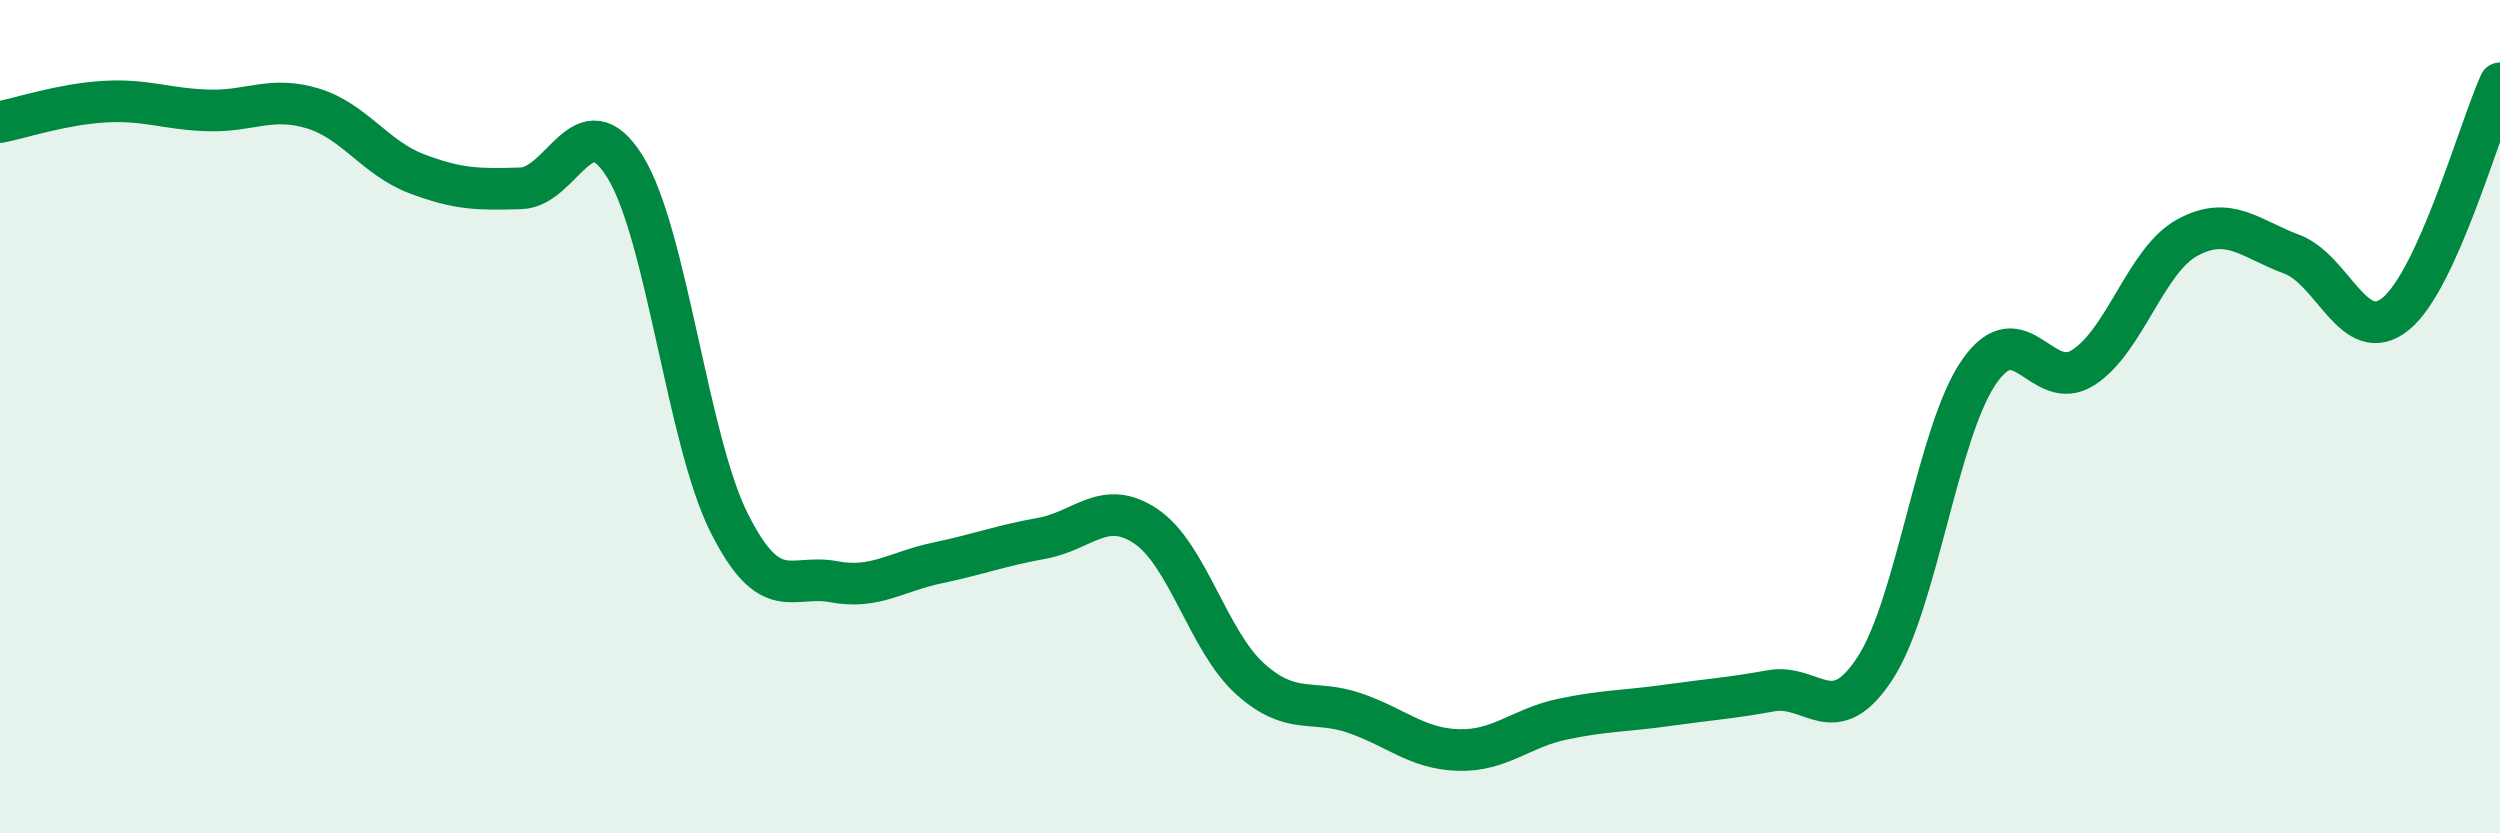
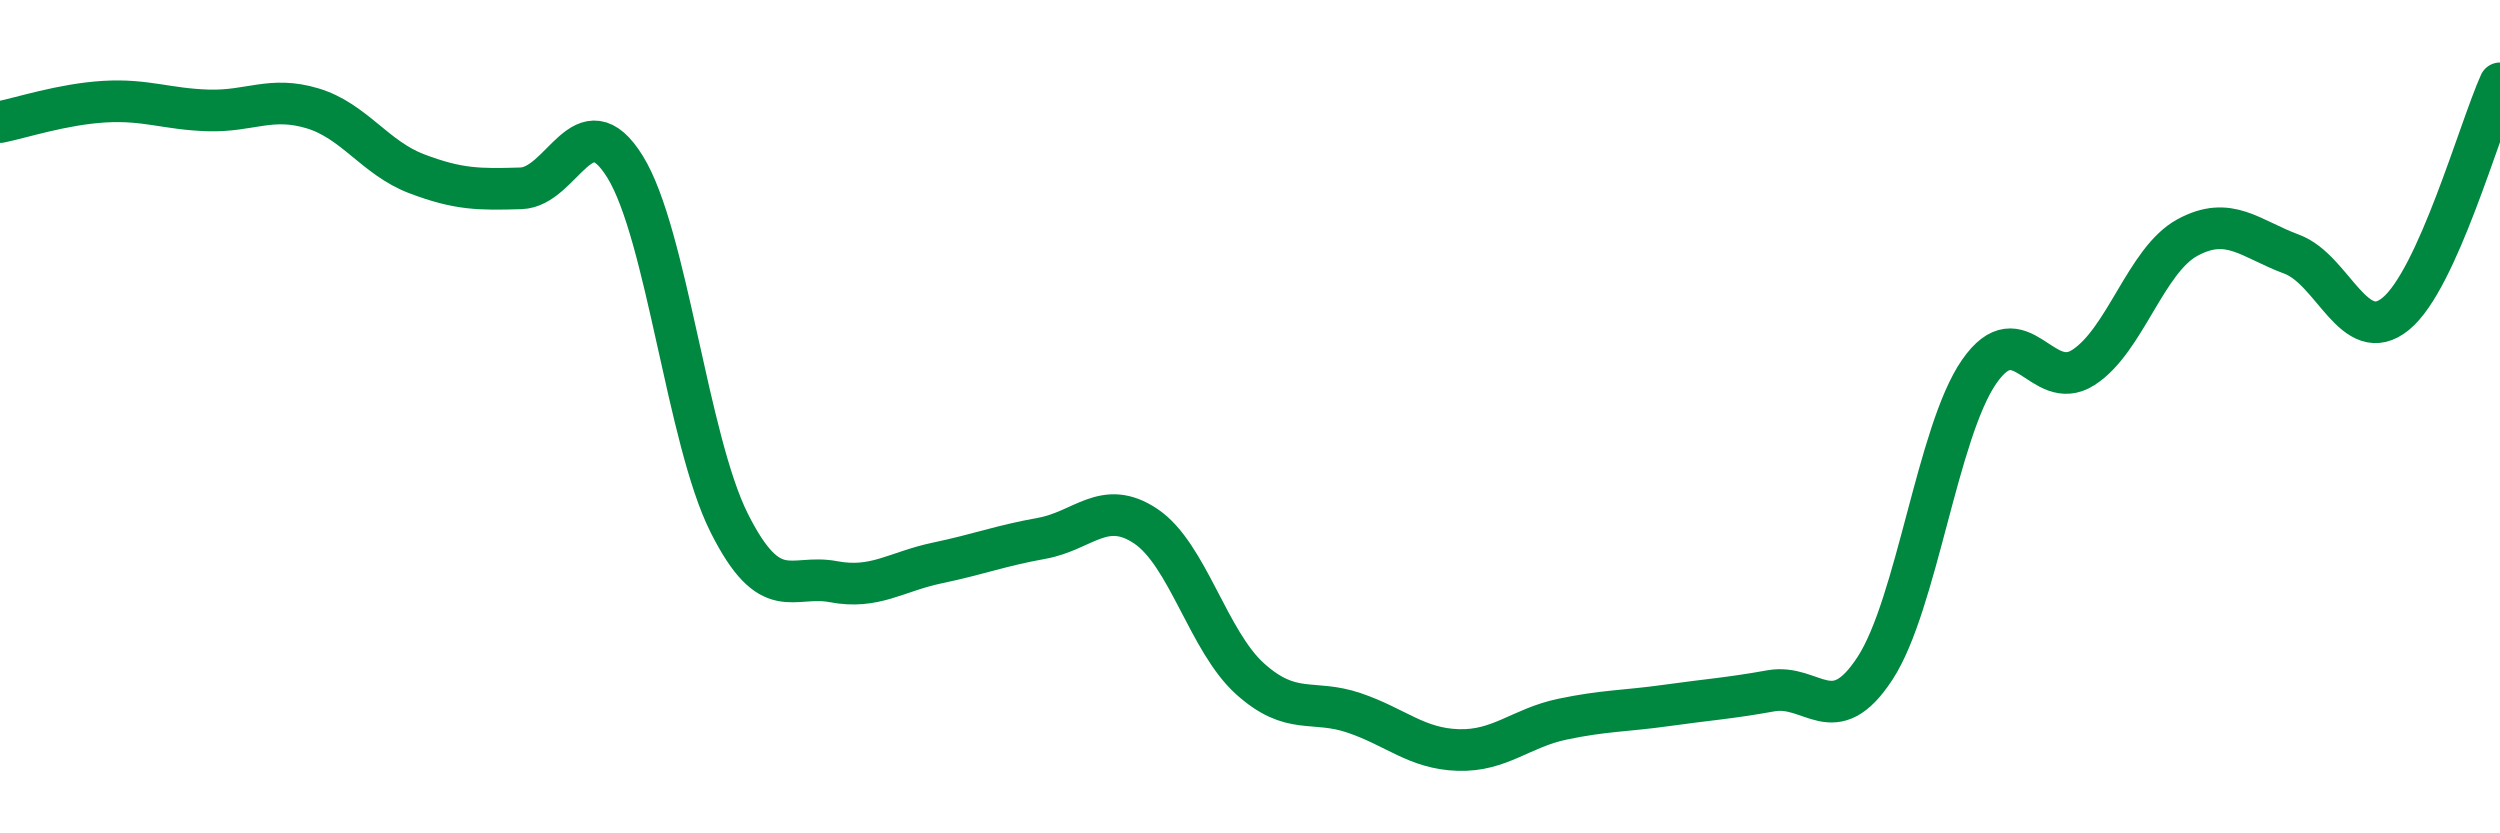
<svg xmlns="http://www.w3.org/2000/svg" width="60" height="20" viewBox="0 0 60 20">
-   <path d="M 0,2.93 C 0.5,2.83 1.5,2.5 2.5,2.44 C 3.5,2.38 4,2.62 5,2.65 C 6,2.68 6.5,2.3 7.5,2.6 C 8.5,2.9 9,3.79 10,4.17 C 11,4.55 11.5,4.55 12.5,4.52 C 13.5,4.49 14,2.39 15,4 C 16,5.61 16.5,10.56 17.5,12.55 C 18.5,14.54 19,13.77 20,13.96 C 21,14.15 21.5,13.72 22.5,13.51 C 23.5,13.3 24,13.1 25,12.92 C 26,12.74 26.5,11.96 27.5,12.63 C 28.5,13.3 29,15.39 30,16.29 C 31,17.19 31.5,16.77 32.5,17.11 C 33.5,17.45 34,17.97 35,18 C 36,18.03 36.5,17.47 37.5,17.26 C 38.5,17.05 39,17.07 40,16.93 C 41,16.79 41.5,16.76 42.5,16.58 C 43.5,16.4 44,17.57 45,16.04 C 46,14.51 46.5,10.36 47.5,8.92 C 48.5,7.48 49,9.46 50,8.82 C 51,8.18 51.5,6.24 52.5,5.7 C 53.5,5.16 54,5.73 55,6.1 C 56,6.47 56.5,8.35 57.5,7.53 C 58.5,6.71 59.5,3.11 60,2L60 20L0 20Z" fill="#008740" opacity="0.1" stroke-linecap="round" stroke-linejoin="round" />
  <path d="M 0,2.93 C 0.5,2.83 1.5,2.5 2.5,2.44 C 3.5,2.38 4,2.62 5,2.65 C 6,2.68 6.5,2.3 7.5,2.6 C 8.5,2.9 9,3.79 10,4.17 C 11,4.55 11.5,4.55 12.5,4.52 C 13.5,4.49 14,2.39 15,4 C 16,5.61 16.5,10.56 17.5,12.55 C 18.5,14.54 19,13.77 20,13.96 C 21,14.15 21.5,13.72 22.5,13.51 C 23.5,13.3 24,13.1 25,12.92 C 26,12.74 26.5,11.96 27.5,12.63 C 28.5,13.3 29,15.39 30,16.29 C 31,17.19 31.5,16.77 32.5,17.11 C 33.5,17.45 34,17.97 35,18 C 36,18.03 36.5,17.47 37.5,17.26 C 38.5,17.05 39,17.07 40,16.93 C 41,16.79 41.5,16.76 42.5,16.58 C 43.5,16.4 44,17.57 45,16.04 C 46,14.51 46.5,10.36 47.5,8.92 C 48.5,7.48 49,9.46 50,8.82 C 51,8.18 51.5,6.24 52.5,5.7 C 53.5,5.16 54,5.73 55,6.1 C 56,6.47 56.5,8.35 57.5,7.53 C 58.5,6.71 59.5,3.11 60,2" stroke="#008740" stroke-width="1" fill="none" stroke-linecap="round" stroke-linejoin="round" />
</svg>